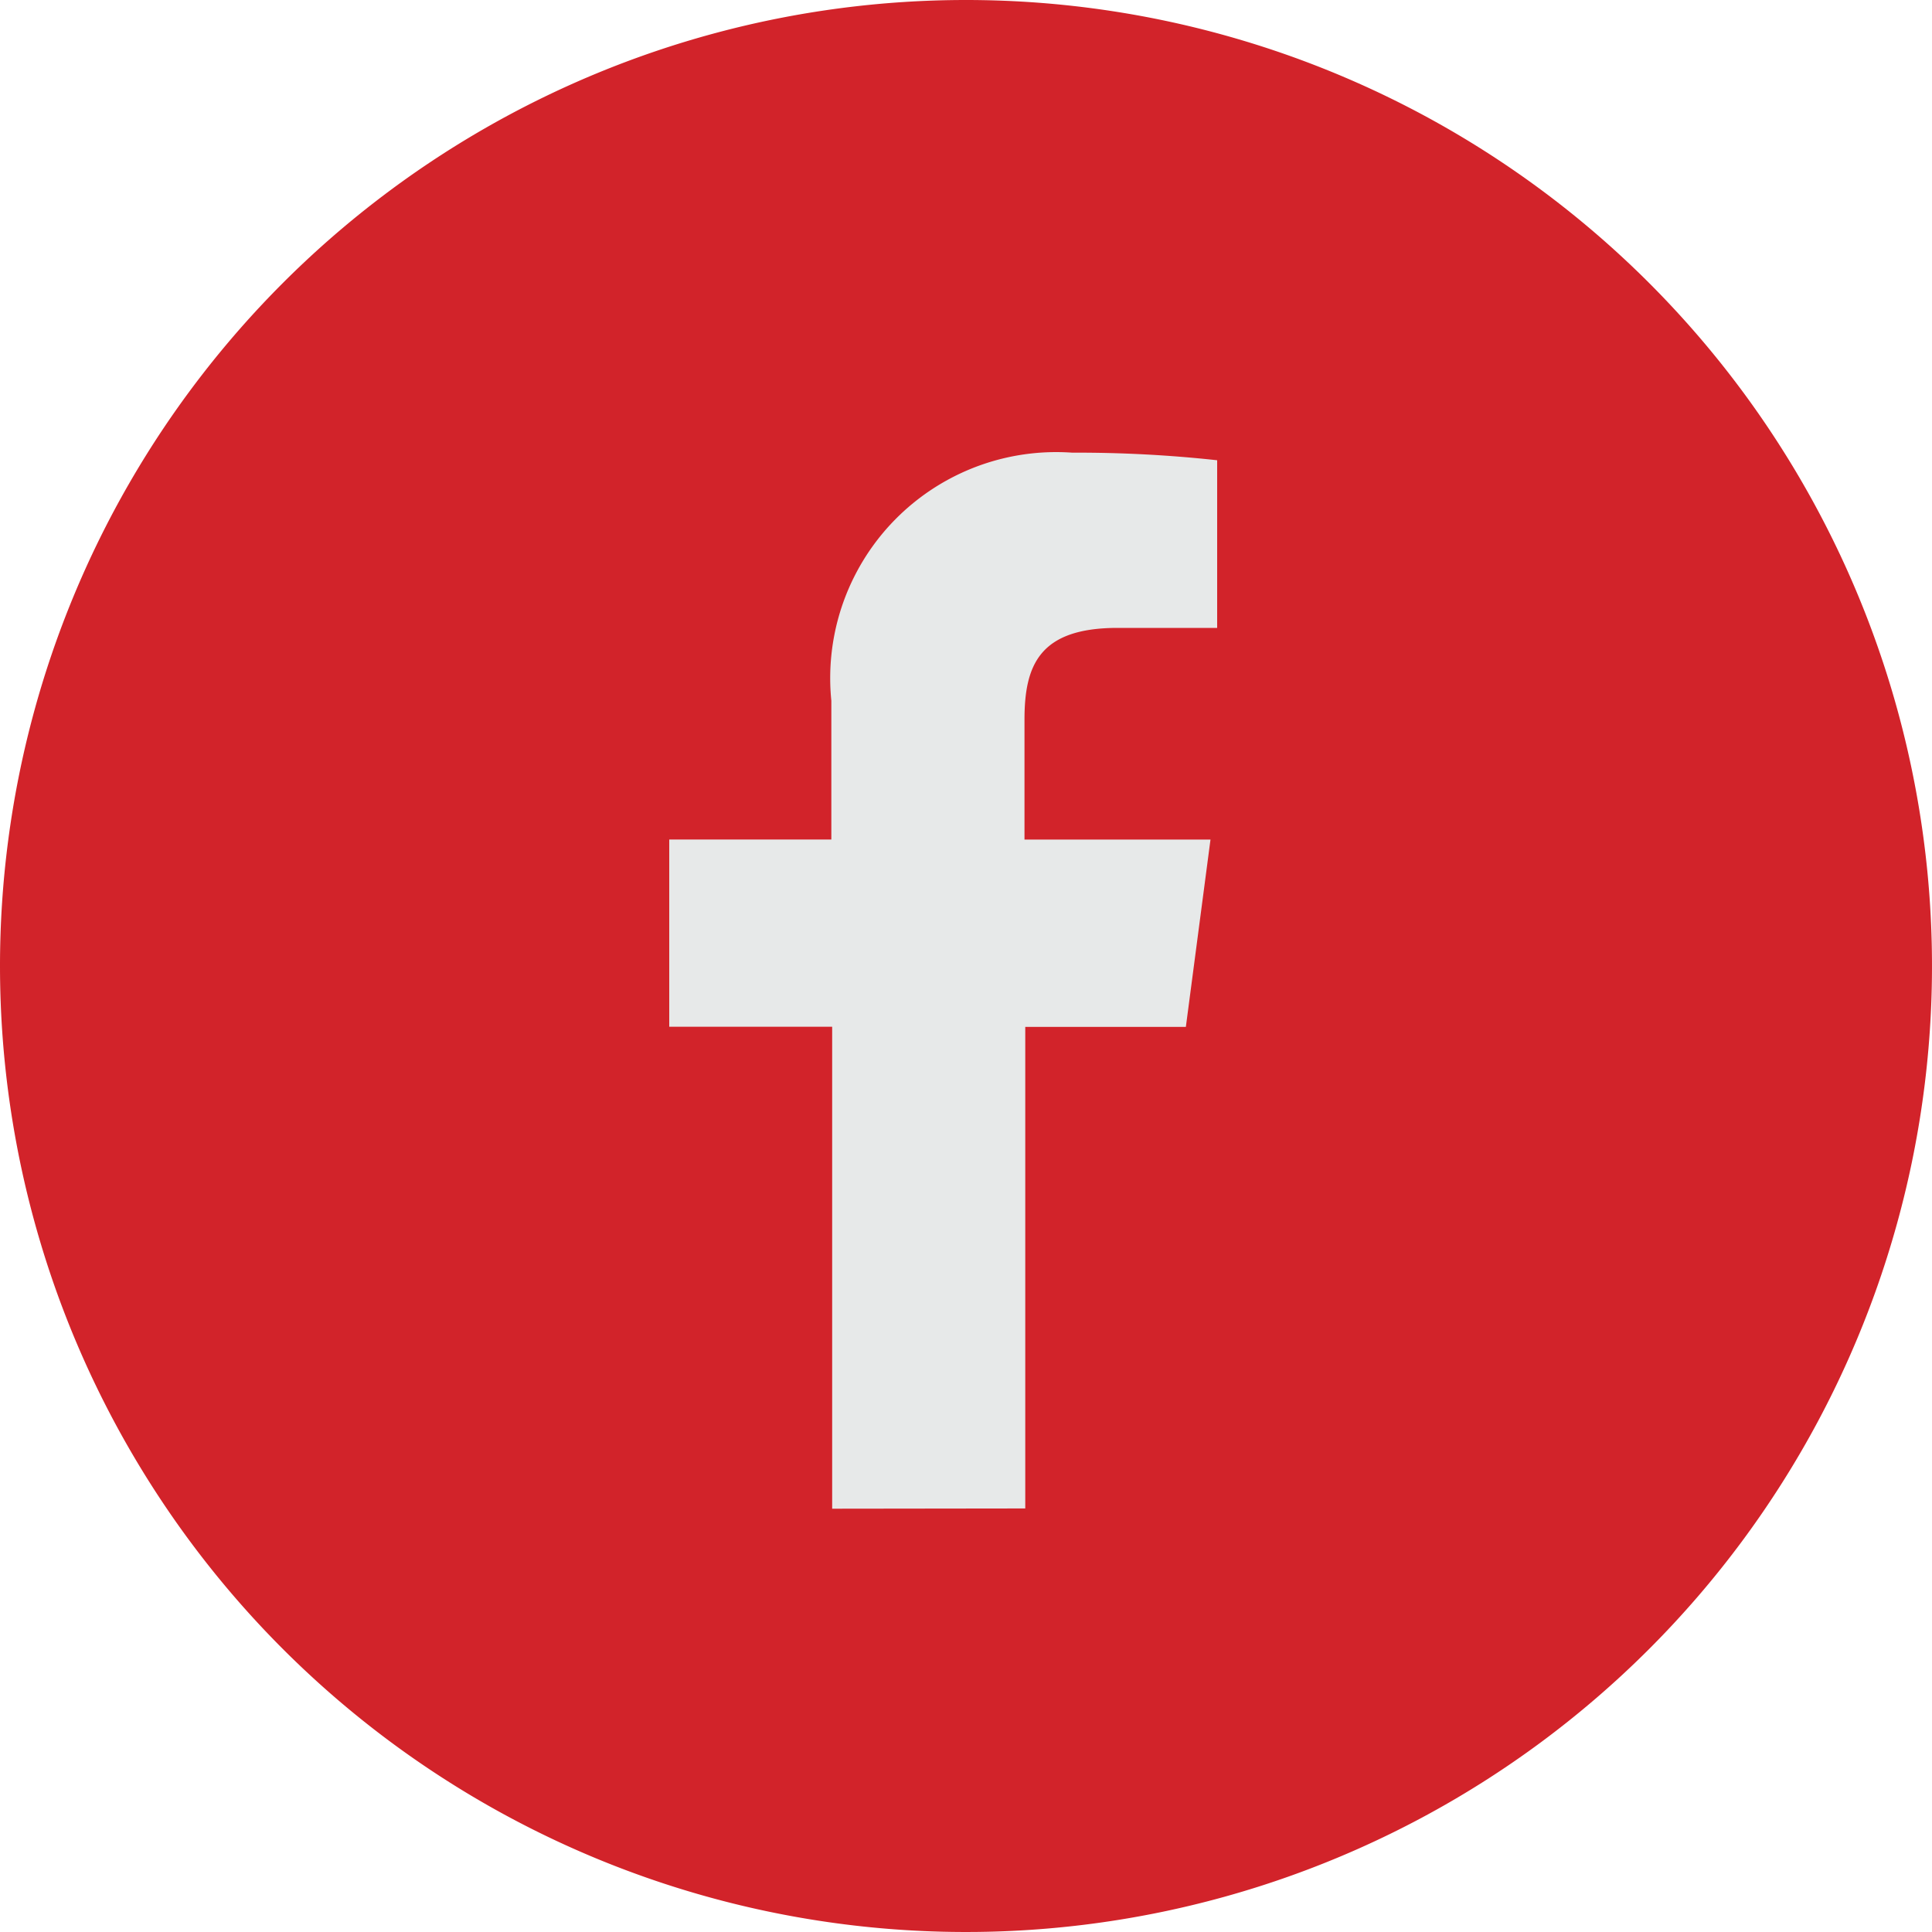
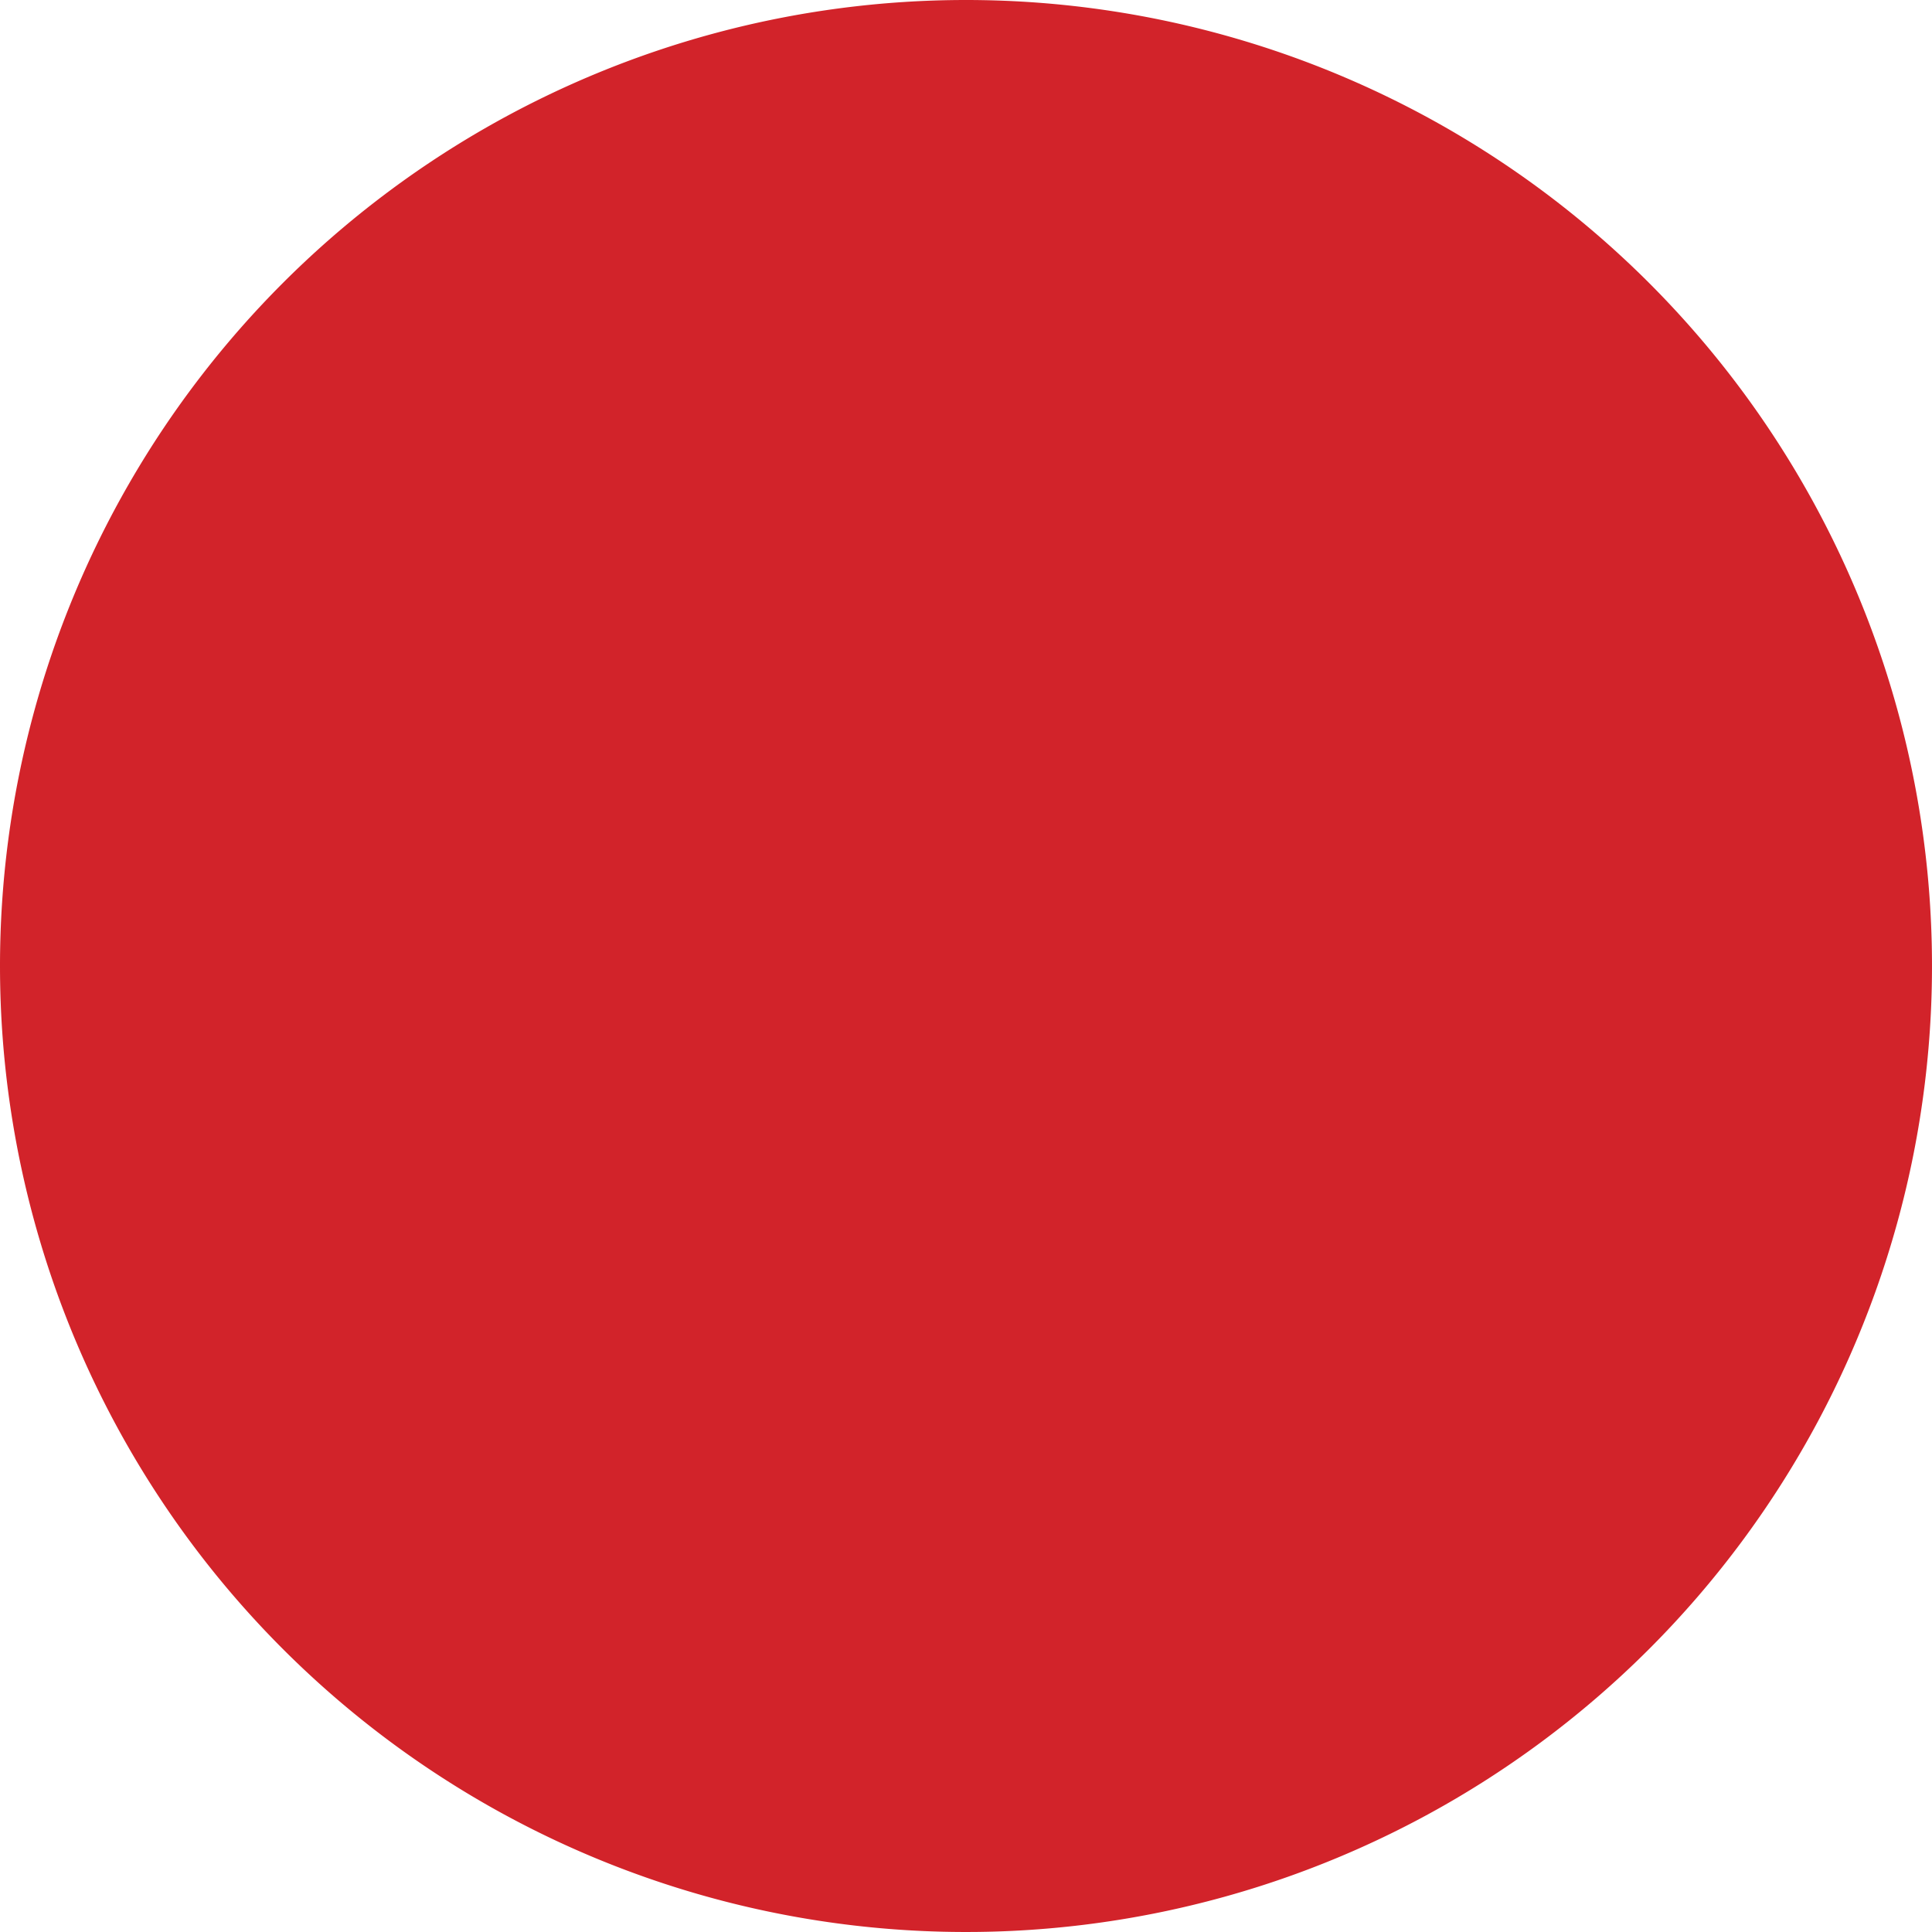
<svg xmlns="http://www.w3.org/2000/svg" width="40" height="40" viewBox="0 0 40 40">
  <g id="Group_558" data-name="Group 558" transform="translate(-1060 -200)">
    <path id="Path_513" data-name="Path 513" d="M20,0A20,20,0,1,1,0,20,20,20,0,0,1,20,0" transform="translate(1060 200)" fill="#d2232a" />
-     <path id="Path_514" data-name="Path 514" d="M17.229,31.236V21.258H13.856V17.381h3.356V14.508A4.679,4.679,0,0,1,22.2,9.372a26.605,26.605,0,0,1,3,.157V13H23.139c-1.618,0-1.928.769-1.928,1.9v2.482h3.851l-.51,3.879H21.227v9.97Z" transform="translate(1060 200)" fill="#e7e9e9" />
  </g>
</svg>